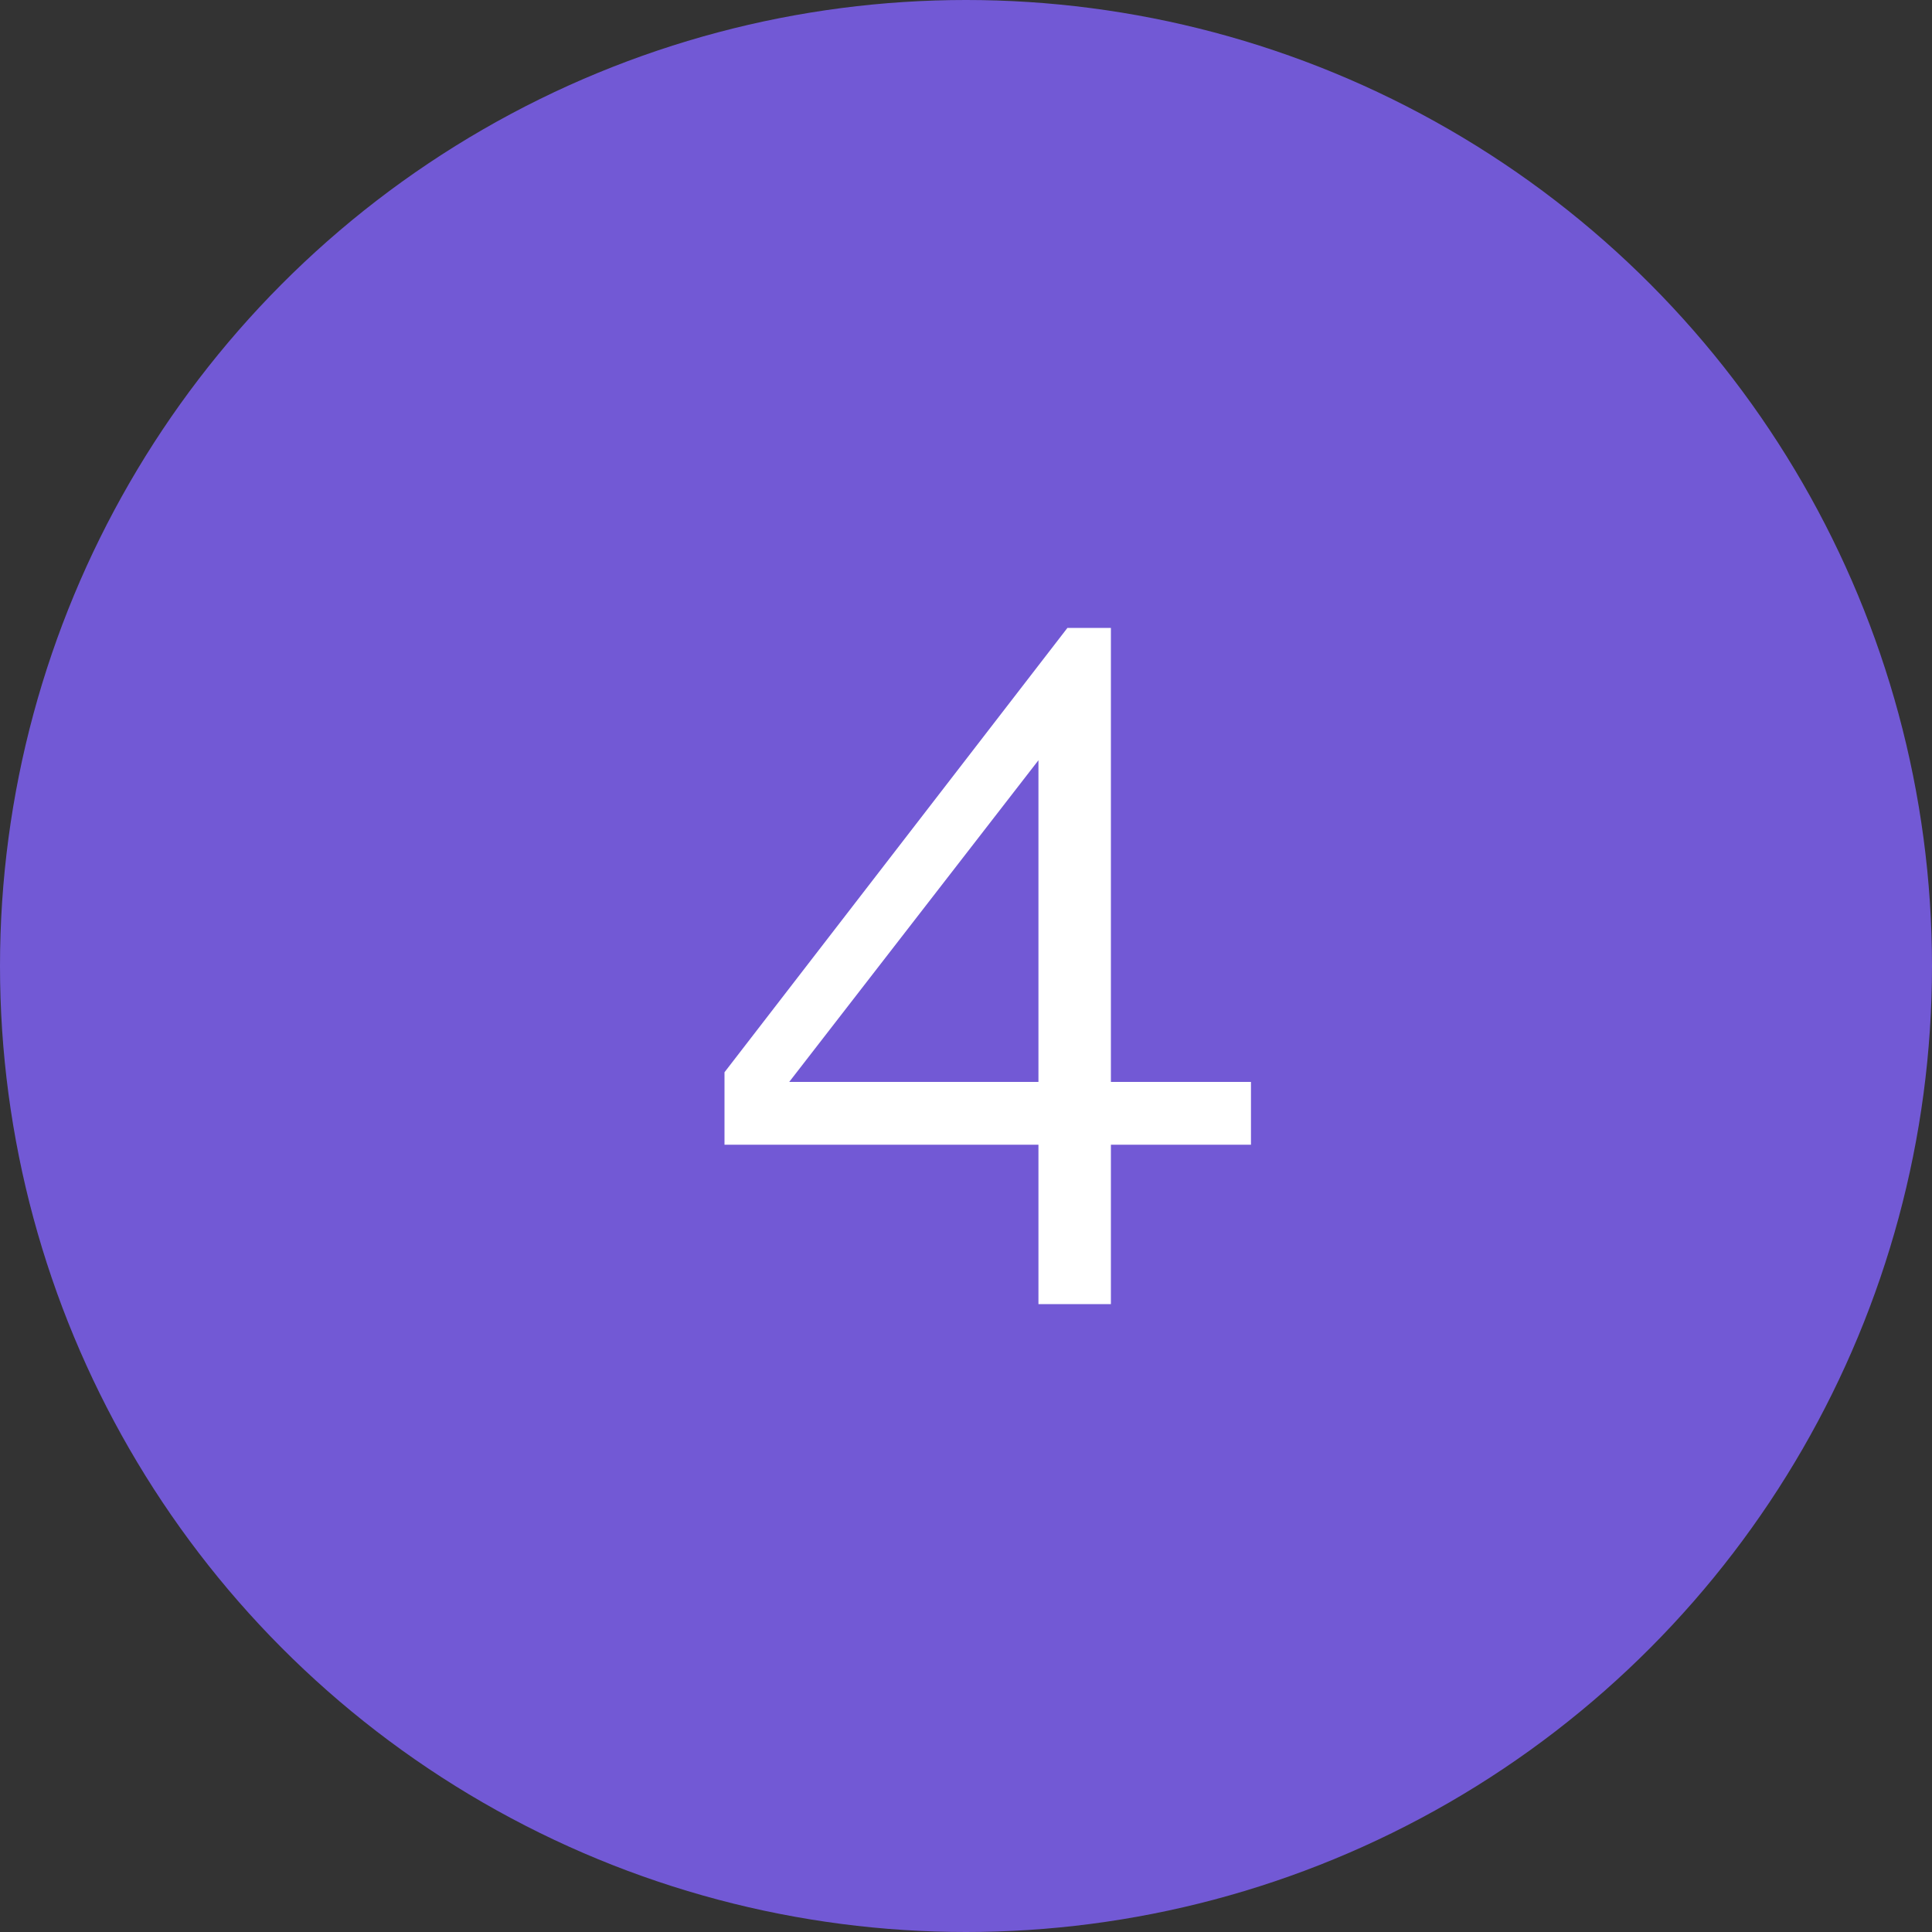
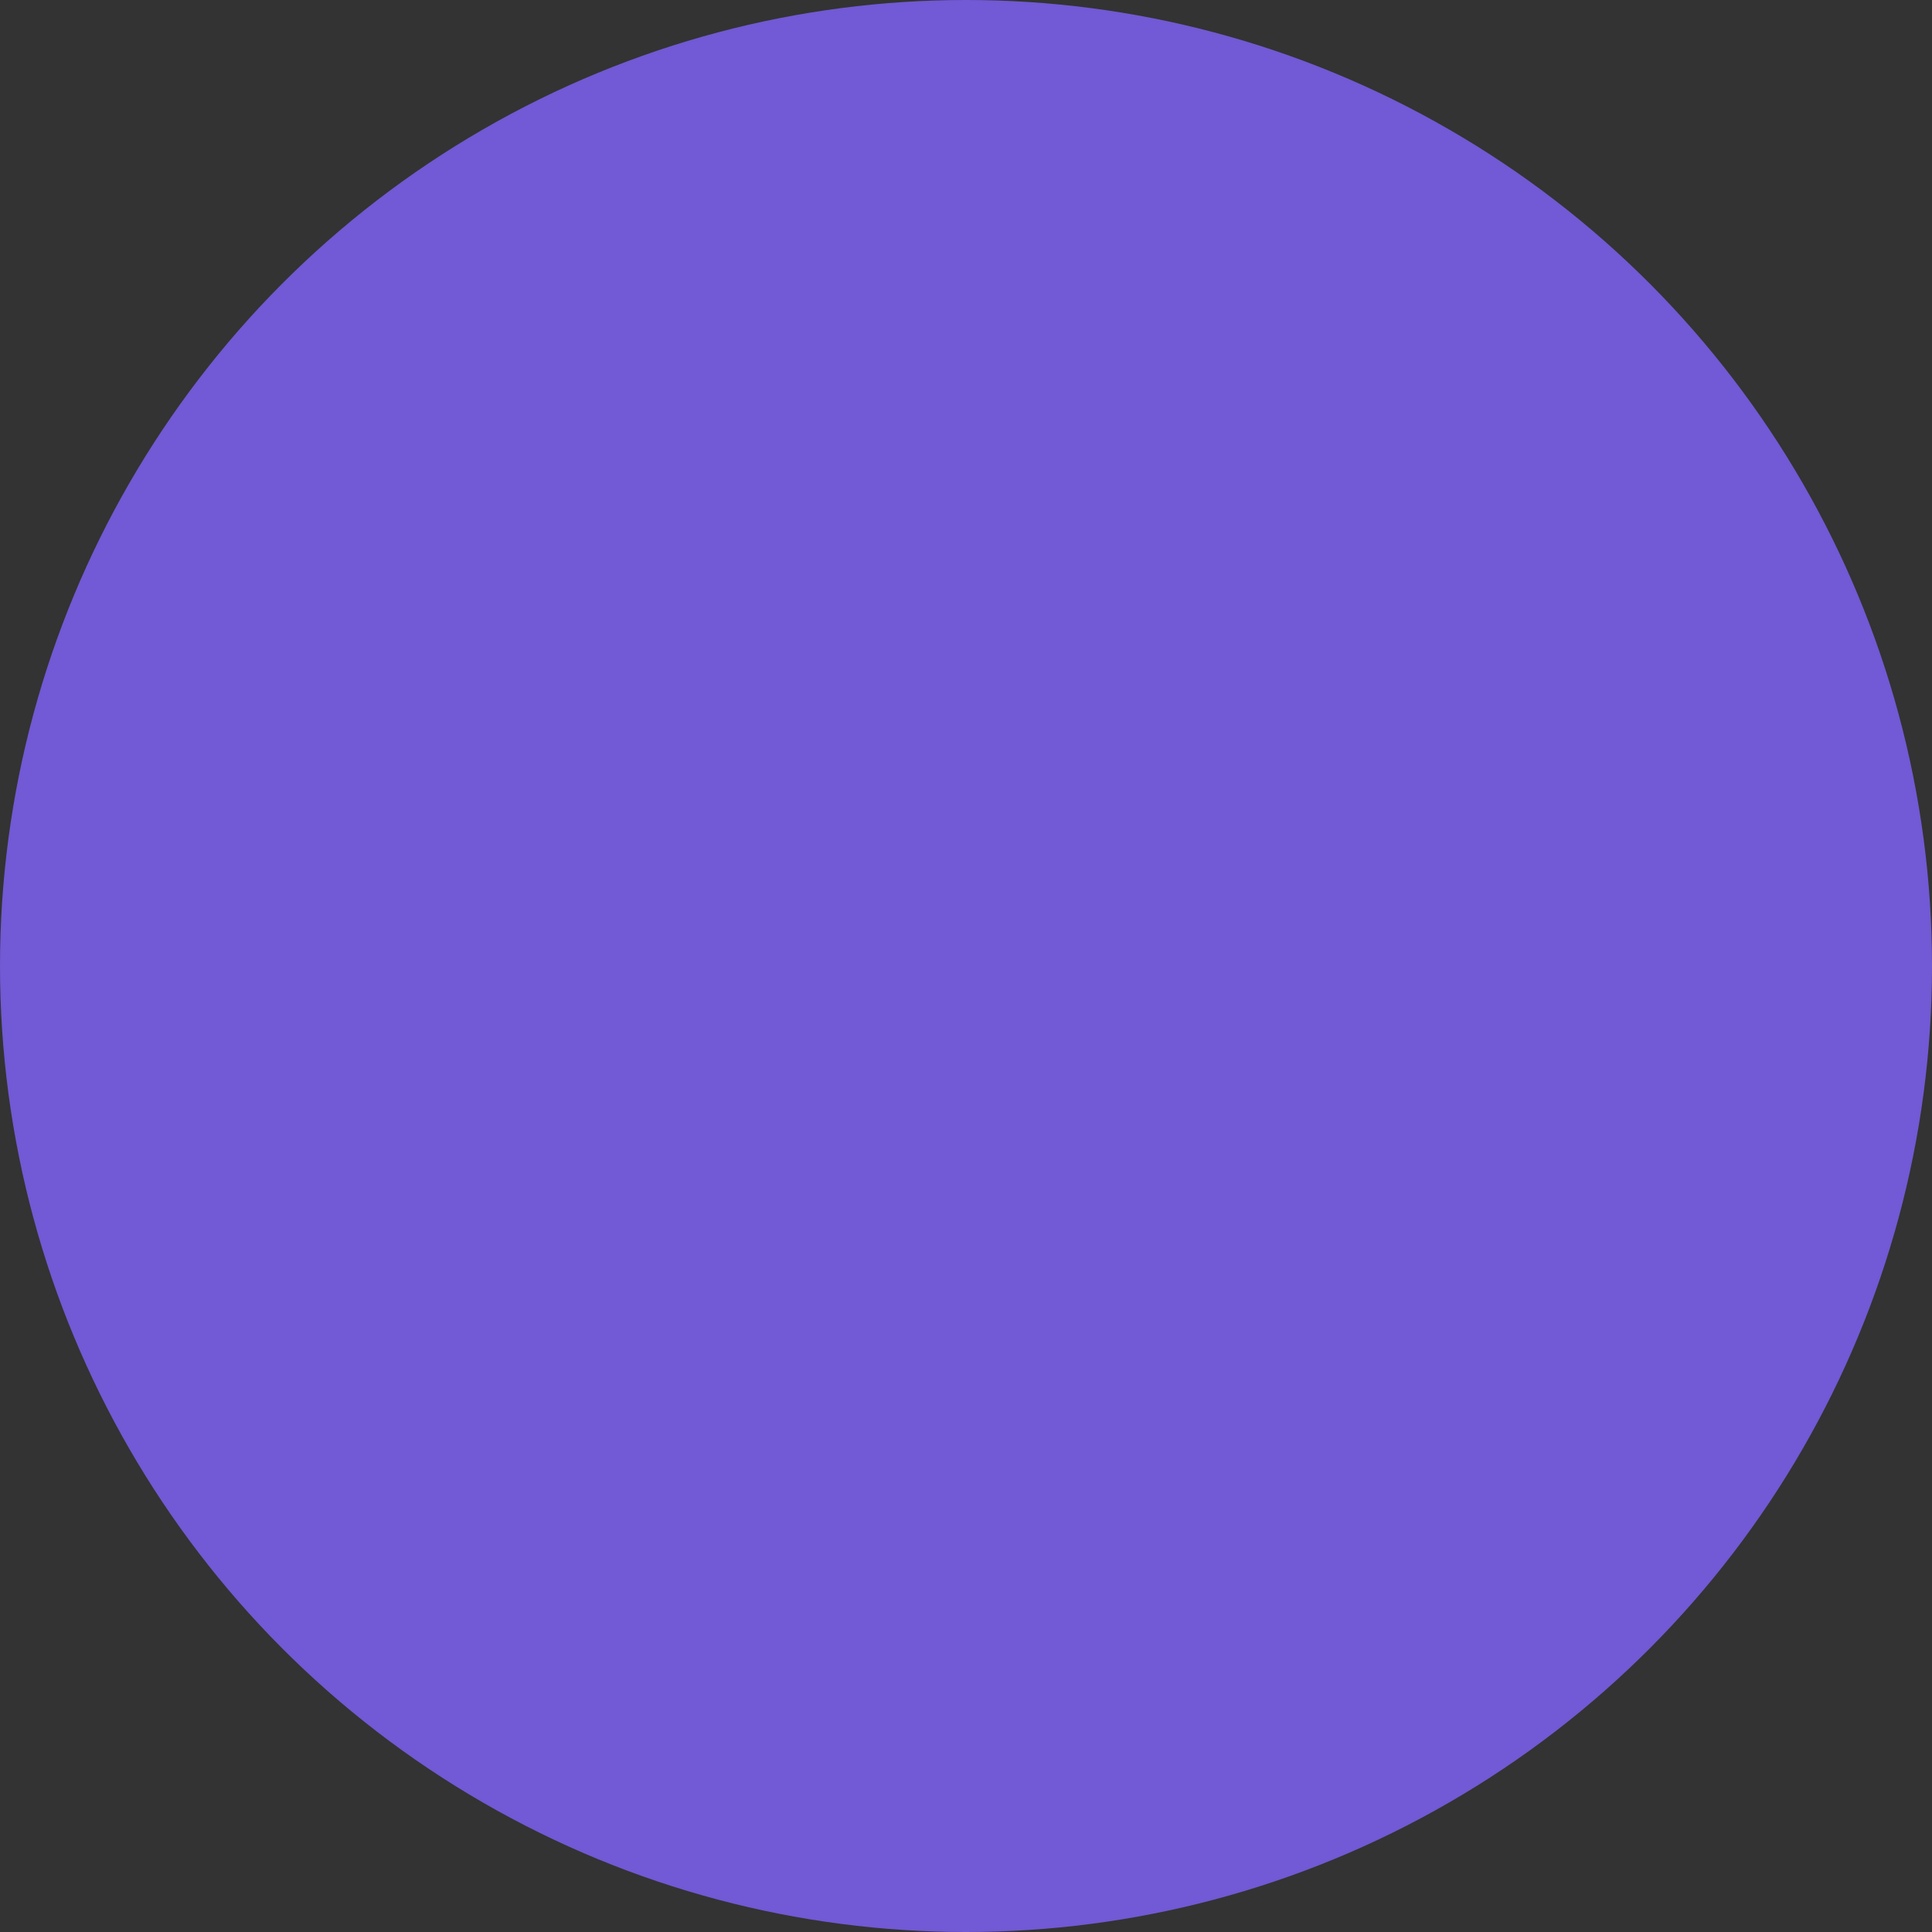
<svg xmlns="http://www.w3.org/2000/svg" width="40" height="40" viewBox="0 0 40 40" fill="none">
  <rect x="0" y="0" width="40" height="40" fill="#333333" stroke="none" />
  <circle cx="20" cy="20" r="20" fill="#7259D5" />
-   <path d="M22.1 13H23V22.4H25.9V23.7H23V27H21.5V23.7H15V22.2L22.1 13ZM16.34 22.4H21.5V15.74L16.34 22.4Z" fill="white" />
</svg>